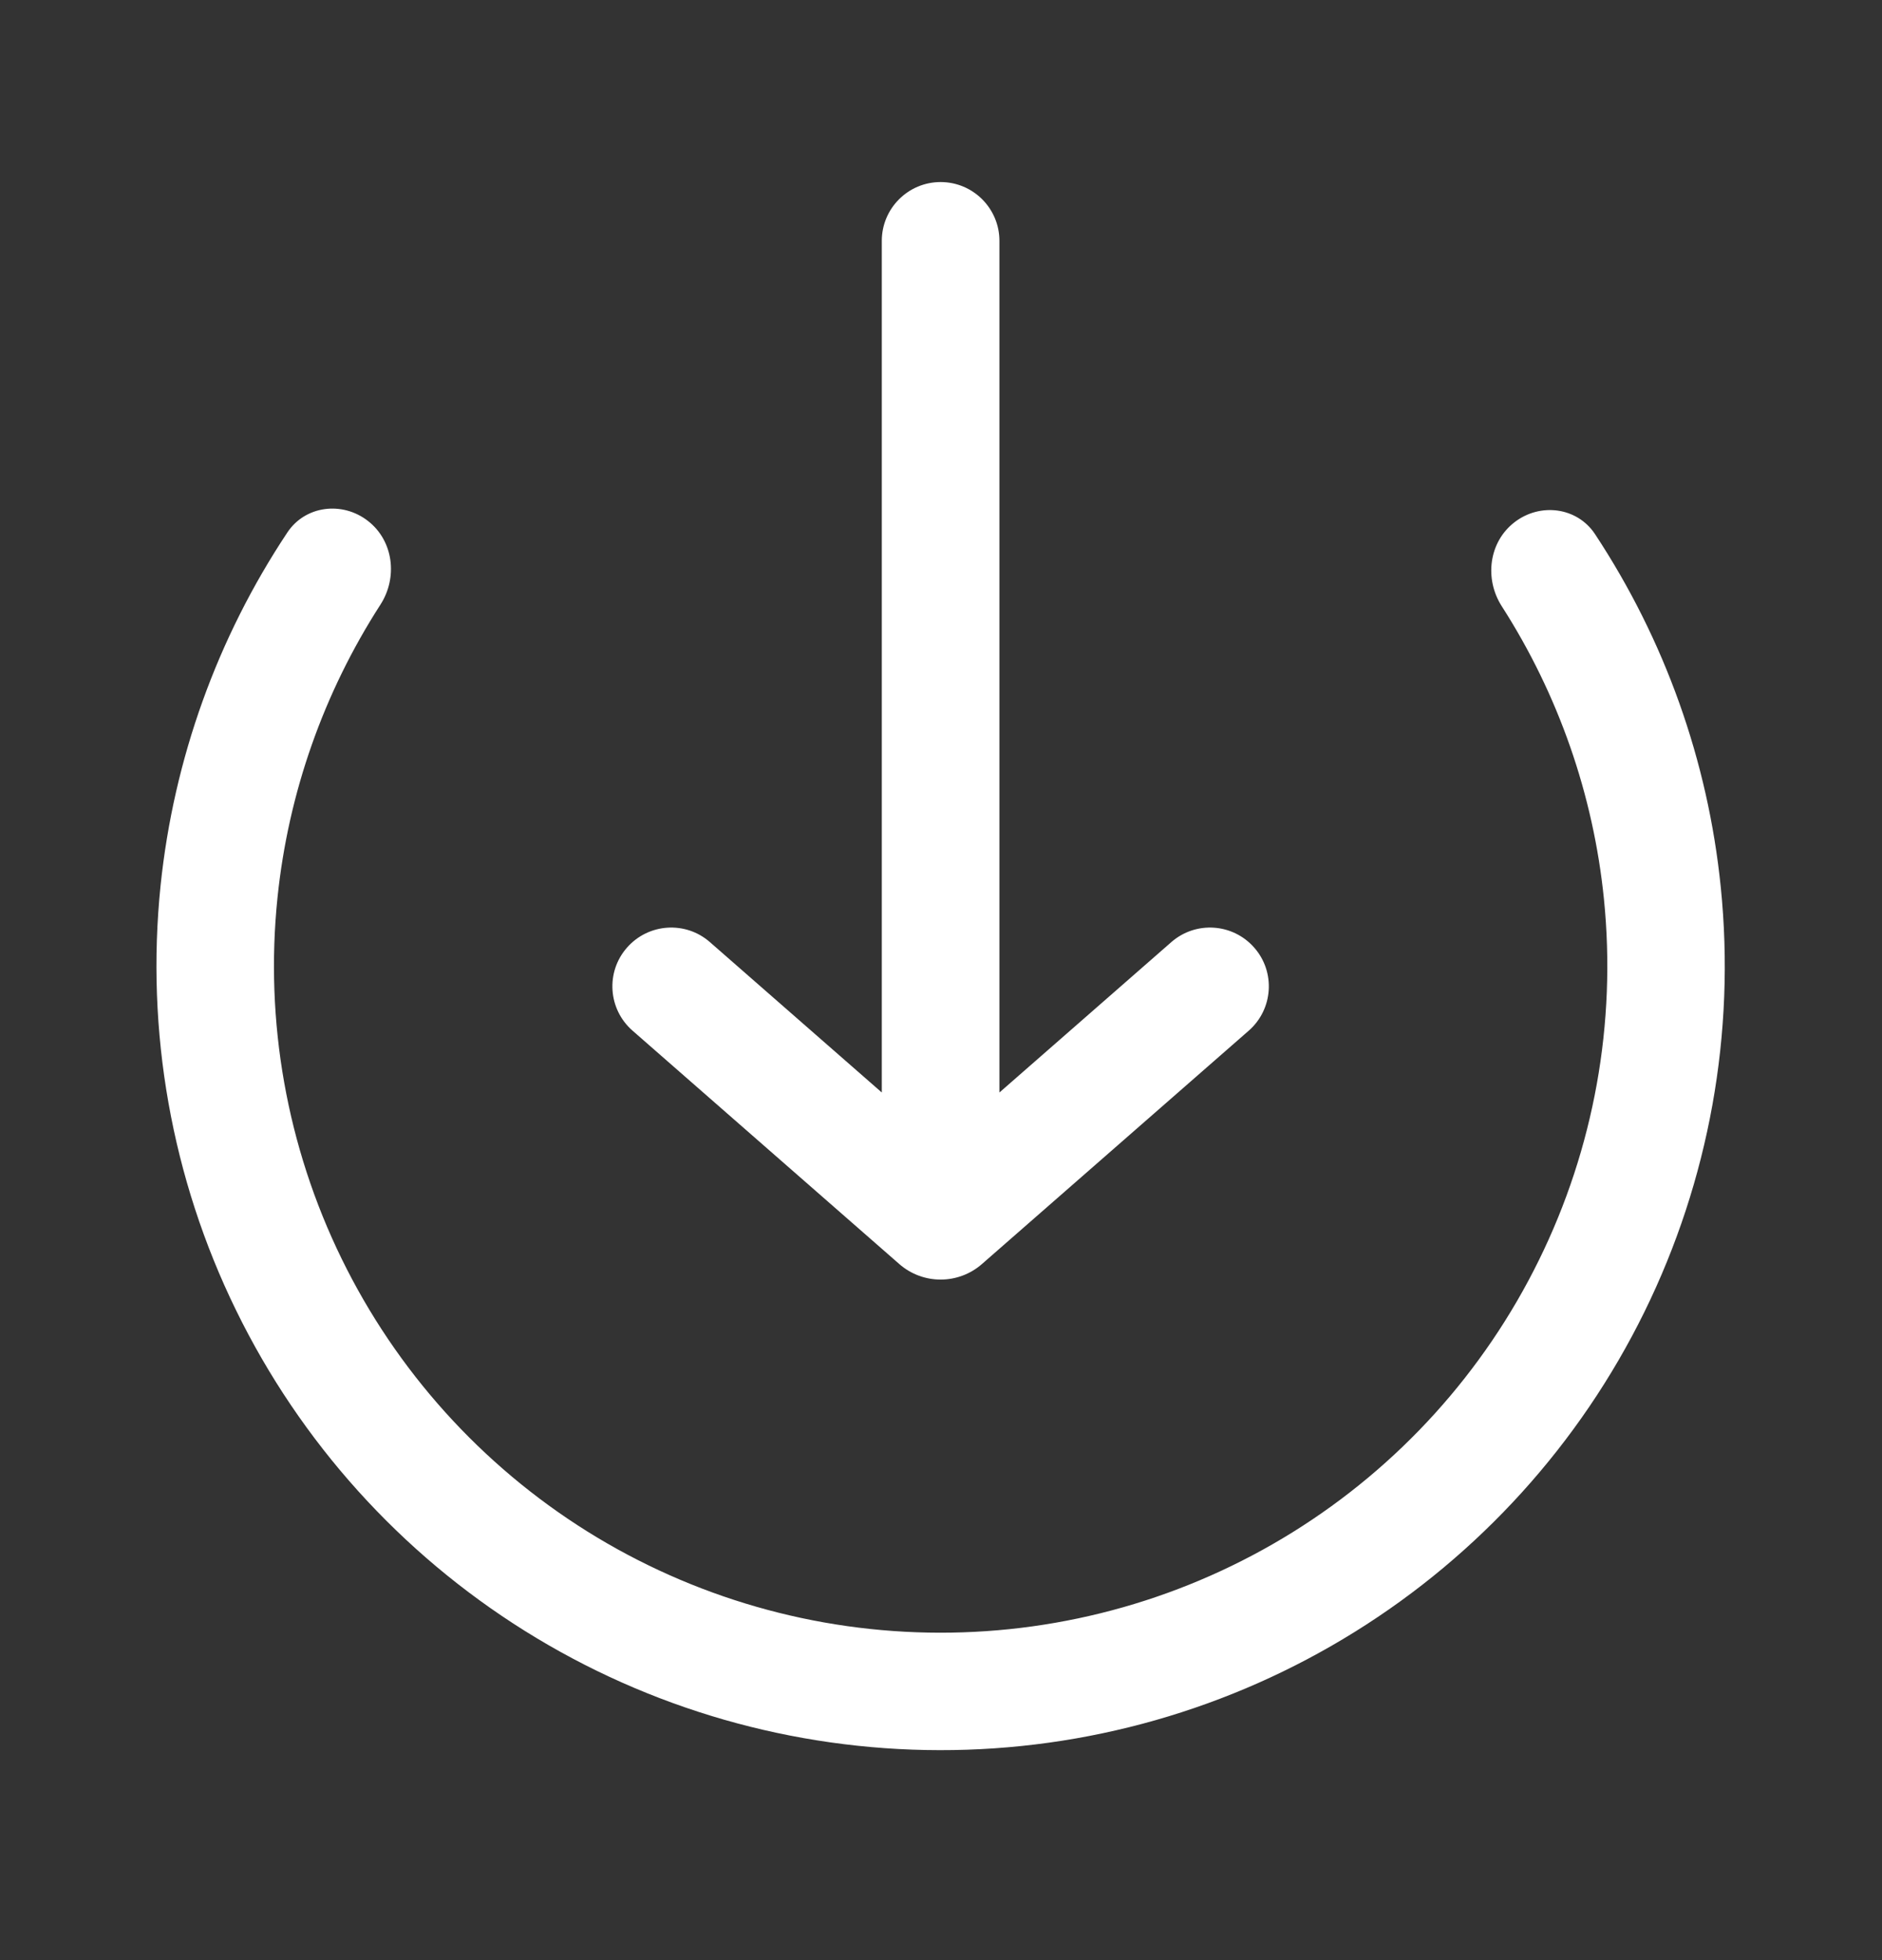
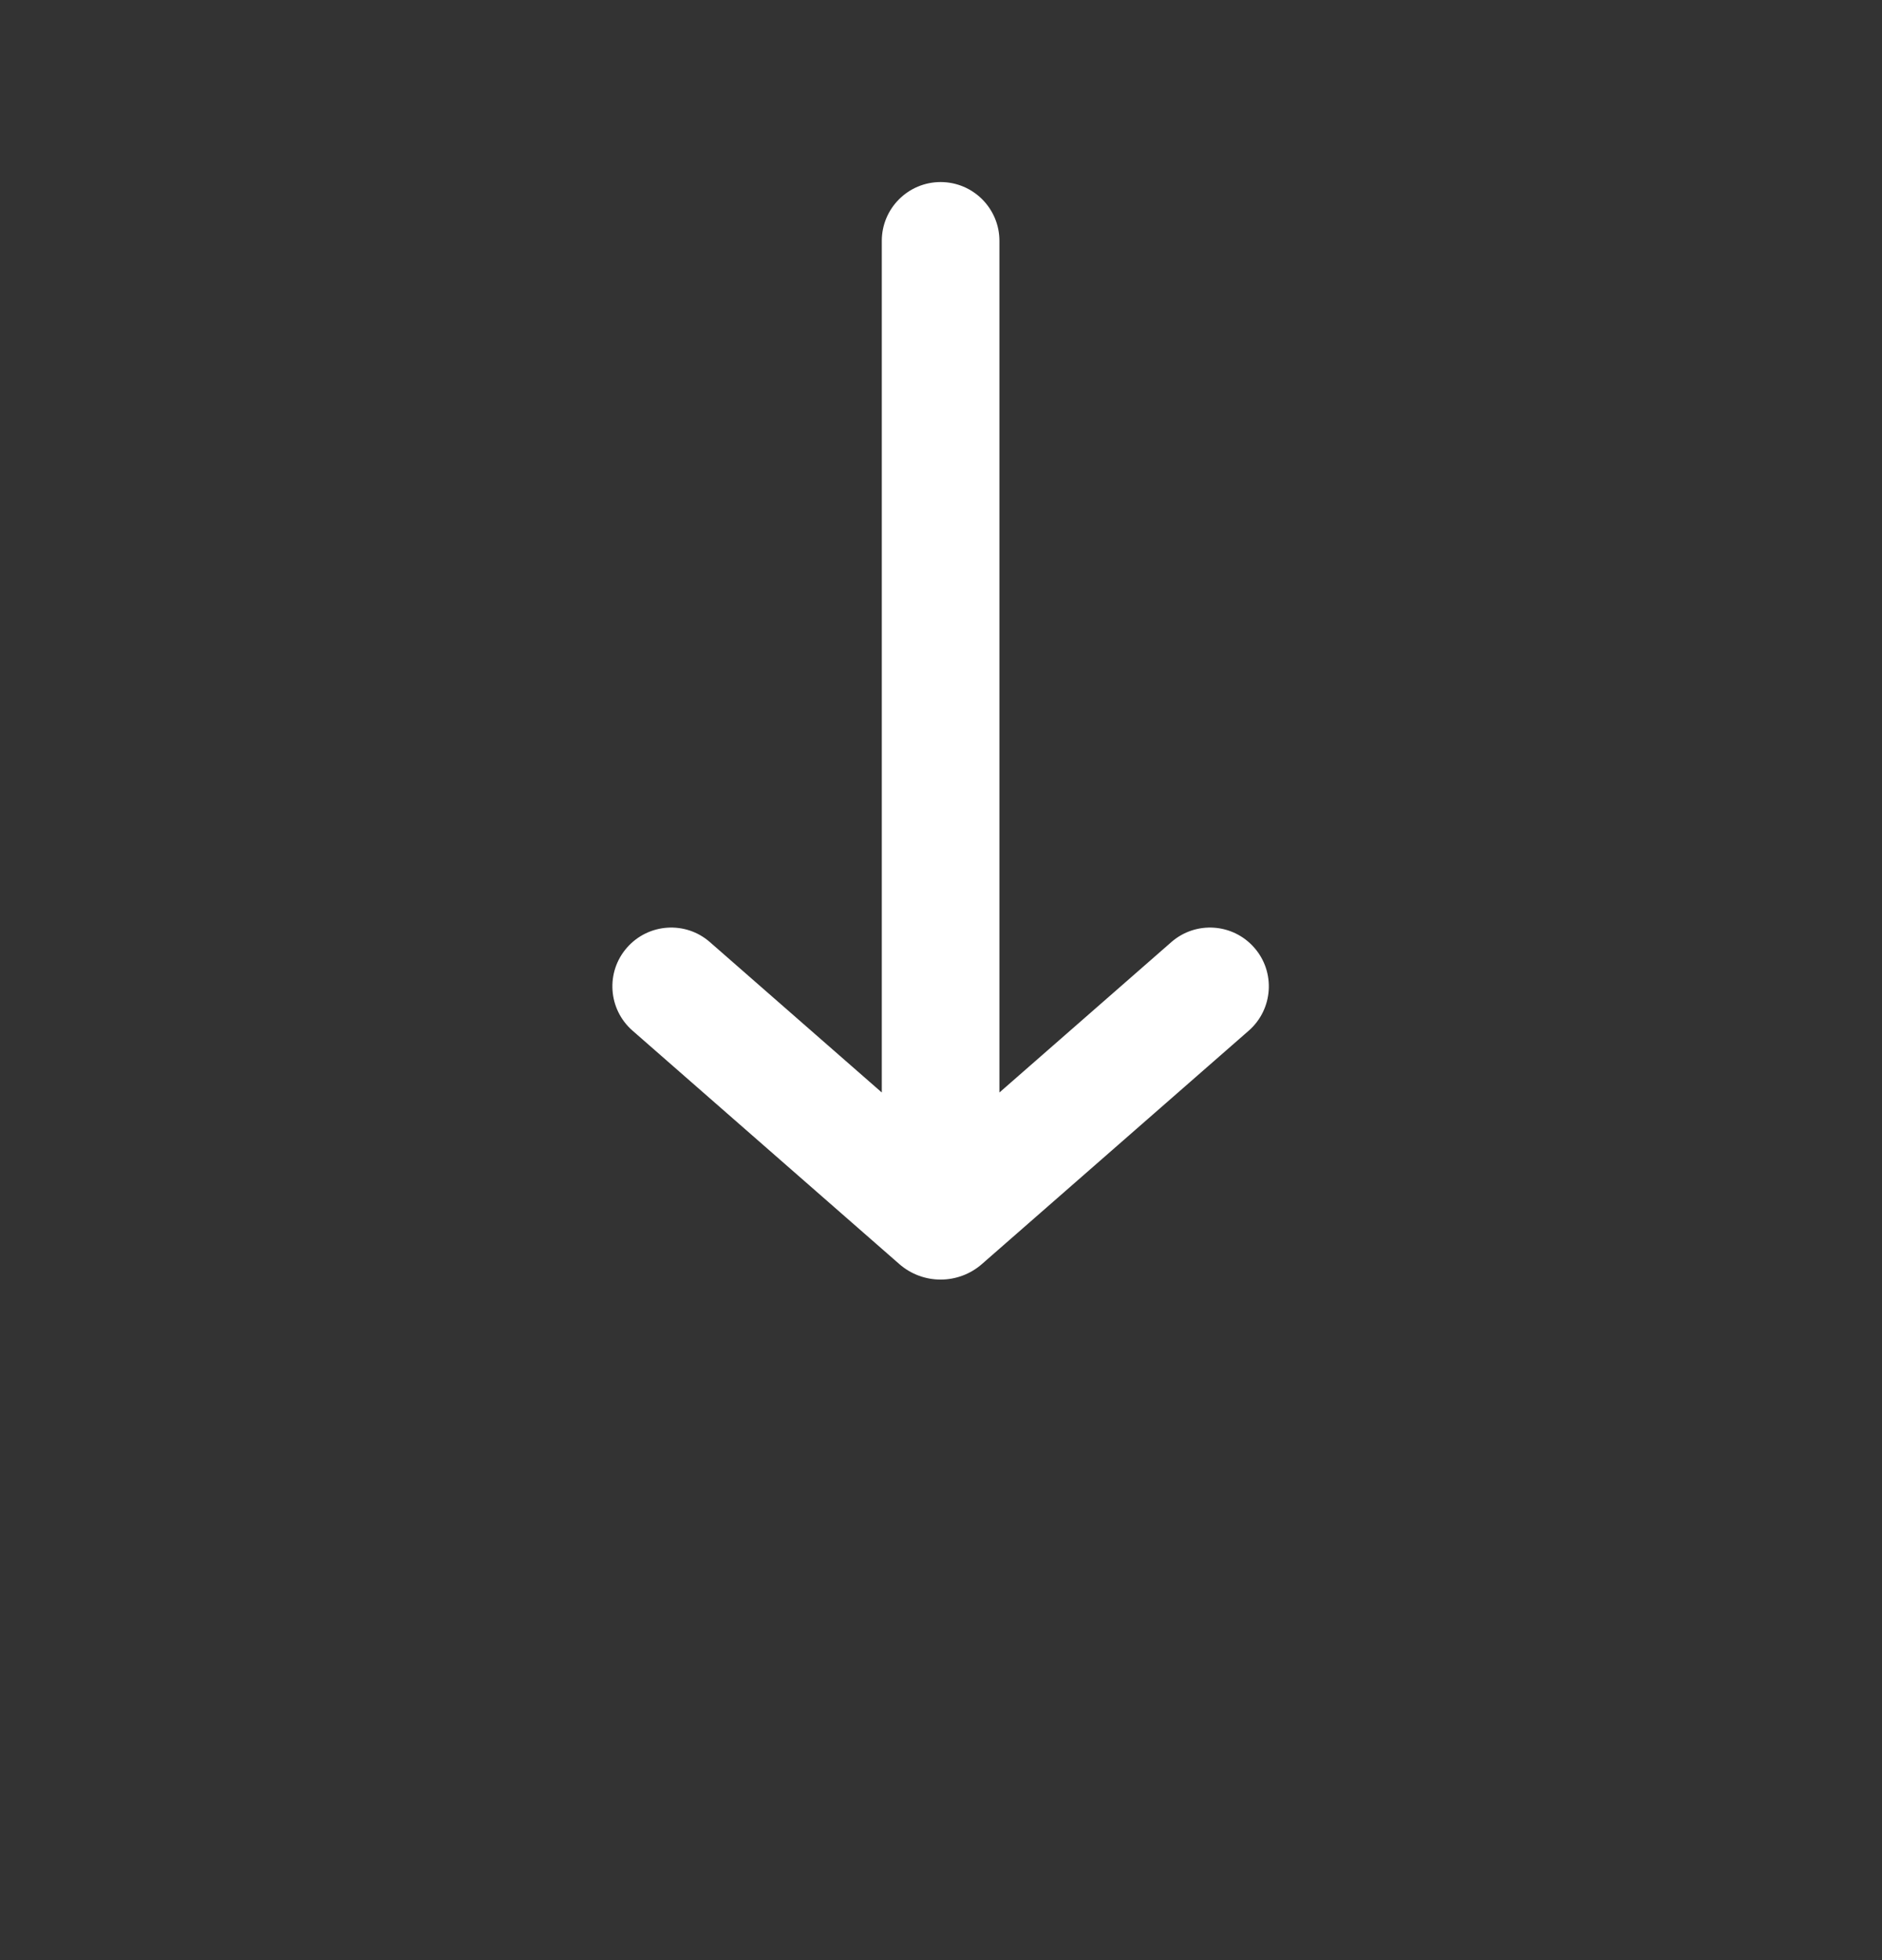
<svg xmlns="http://www.w3.org/2000/svg" width="24" height="25" viewBox="0 0 24 25" fill="none">
  <rect x="0" y="0" width="24" height="25" fill="#333333" stroke="none" />
  <path d="M14.937 12.016L12.745 13.934V3.072C12.745 2.658 12.409 2.322 11.995 2.322C11.581 2.322 11.245 2.658 11.245 3.072V13.934L9.053 12.016C8.742 11.743 8.268 11.775 7.995 12.087C7.722 12.398 7.754 12.872 8.066 13.145L11.468 16.122C11.77 16.386 12.22 16.386 12.522 16.122L15.925 13.145C16.236 12.872 16.268 12.398 15.995 12.087C15.722 11.775 15.249 11.743 14.937 12.016Z" fill="white" />
-   <path d="M4.692 6.644C4.366 6.39 3.892 6.447 3.664 6.792C2.771 8.136 2.216 9.679 2.048 11.291C1.856 13.152 2.188 15.03 3.01 16.711C3.831 18.392 5.107 19.809 6.693 20.801C8.279 21.793 10.112 22.32 11.983 22.322C13.854 22.325 15.688 21.802 17.276 20.814C18.865 19.826 20.145 18.412 20.97 16.733C21.795 15.054 22.133 13.177 21.944 11.316C21.781 9.703 21.229 8.159 20.34 6.812C20.112 6.467 19.639 6.408 19.312 6.662C18.985 6.915 18.928 7.384 19.151 7.732C19.871 8.854 20.319 10.133 20.454 11.466C20.614 13.049 20.327 14.645 19.625 16.072C18.924 17.5 17.836 18.702 16.485 19.542C15.134 20.382 13.575 20.826 11.985 20.824C10.394 20.822 8.836 20.374 7.487 19.531C6.139 18.687 5.054 17.483 4.356 16.053C3.658 14.624 3.375 13.028 3.539 11.446C3.677 10.113 4.128 8.835 4.85 7.714C5.075 7.367 5.019 6.898 4.692 6.644Z" fill="white" />
</svg>